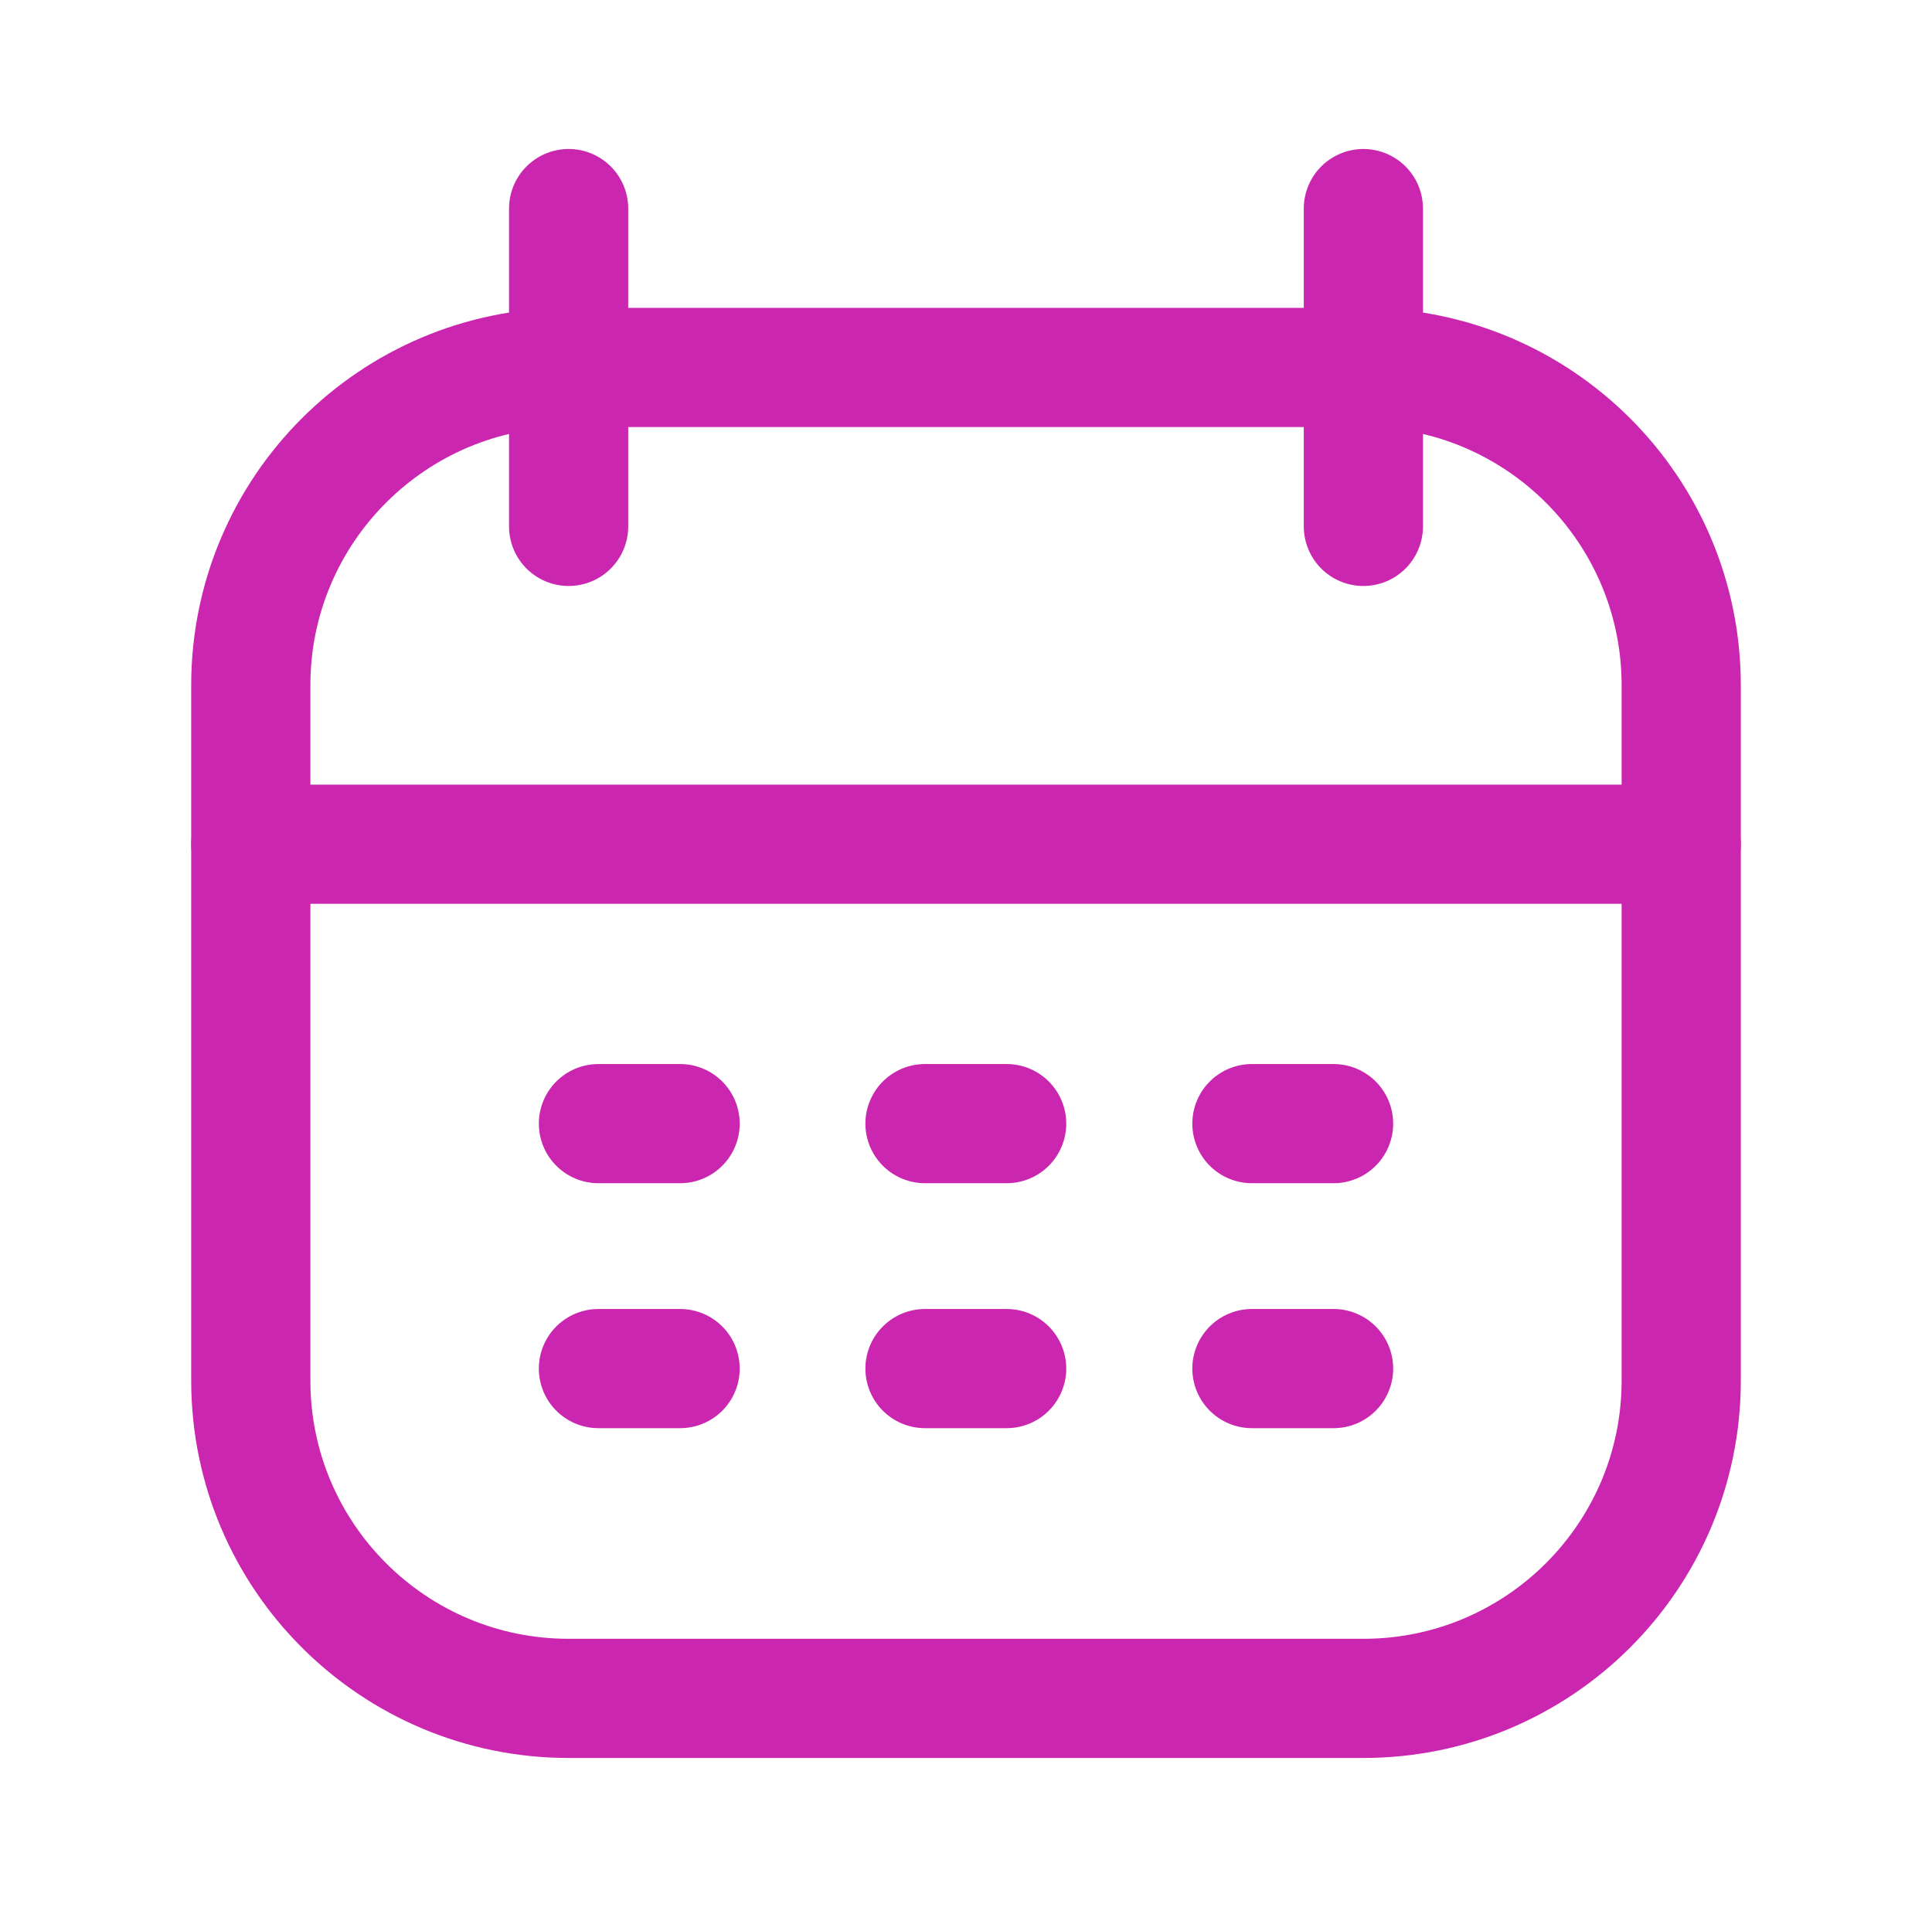
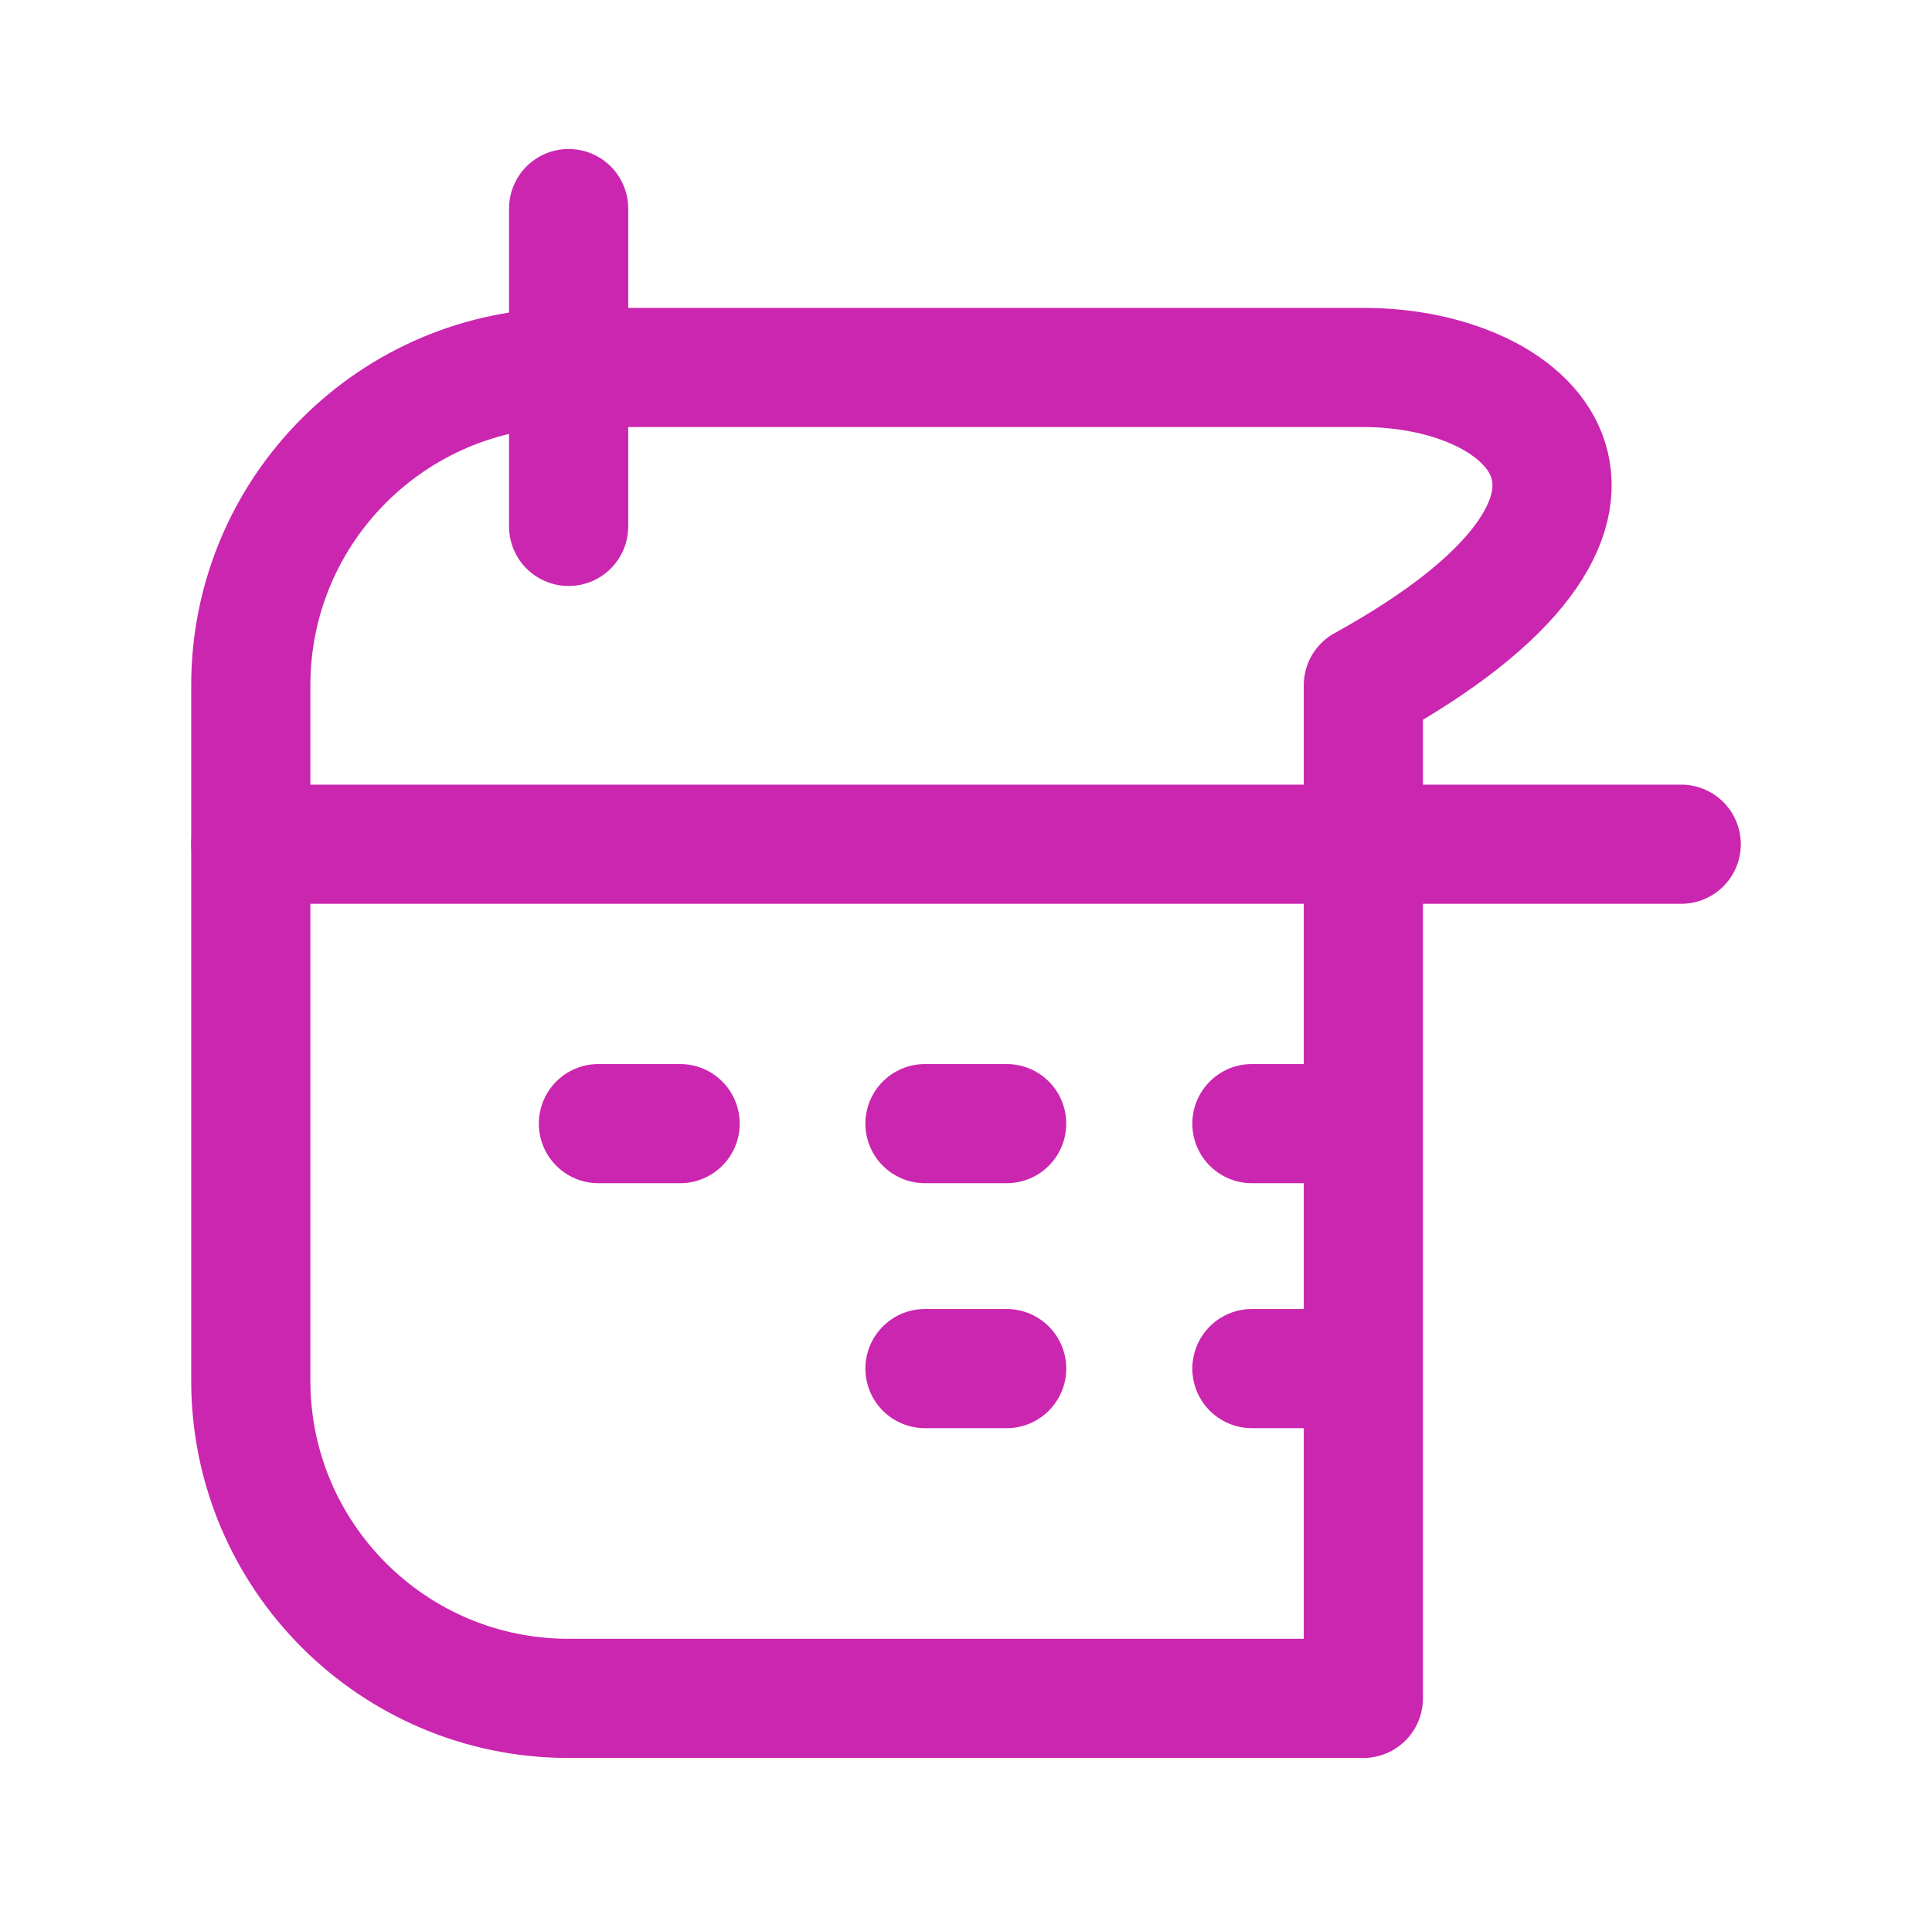
<svg xmlns="http://www.w3.org/2000/svg" width="78" height="77" viewBox="0 0 78 77" fill="none">
-   <path d="M55.042 14.838H22.958C15.871 14.838 10.125 20.584 10.125 27.672V55.745C10.125 62.832 15.871 68.578 22.958 68.578H55.042C62.129 68.578 67.875 62.832 67.875 55.745V27.672C67.875 20.584 62.129 14.838 55.042 14.838Z" stroke="#CB26AF" stroke-width="4.812" stroke-linecap="round" stroke-linejoin="round" />
+   <path d="M55.042 14.838H22.958C15.871 14.838 10.125 20.584 10.125 27.672V55.745C10.125 62.832 15.871 68.578 22.958 68.578H55.042V27.672C67.875 20.584 62.129 14.838 55.042 14.838Z" stroke="#CB26AF" stroke-width="4.812" stroke-linecap="round" stroke-linejoin="round" />
  <path d="M10.125 34.088H67.875" stroke="#CB26AF" stroke-width="4.812" stroke-linecap="round" stroke-linejoin="round" />
-   <path d="M55.043 8.422V21.255" stroke="#CB26AF" stroke-width="4.812" stroke-linecap="round" stroke-linejoin="round" />
  <path d="M22.957 8.422V21.255" stroke="#CB26AF" stroke-width="4.812" stroke-linecap="round" stroke-linejoin="round" />
  <path d="M24.16 45.37H27.458" stroke="#CB26AF" stroke-width="4.812" stroke-linecap="round" stroke-linejoin="round" />
  <path d="M50.543 45.37H53.84" stroke="#CB26AF" stroke-width="4.812" stroke-linecap="round" stroke-linejoin="round" />
  <path d="M37.344 45.37H40.641" stroke="#CB26AF" stroke-width="4.812" stroke-linecap="round" stroke-linejoin="round" />
-   <path d="M24.16 55.261H27.458" stroke="#CB26AF" stroke-width="4.812" stroke-linecap="round" stroke-linejoin="round" />
  <path d="M50.543 55.261H53.84" stroke="#CB26AF" stroke-width="4.812" stroke-linecap="round" stroke-linejoin="round" />
  <path d="M37.344 55.261H40.641" stroke="#CB26AF" stroke-width="4.812" stroke-linecap="round" stroke-linejoin="round" />
</svg>